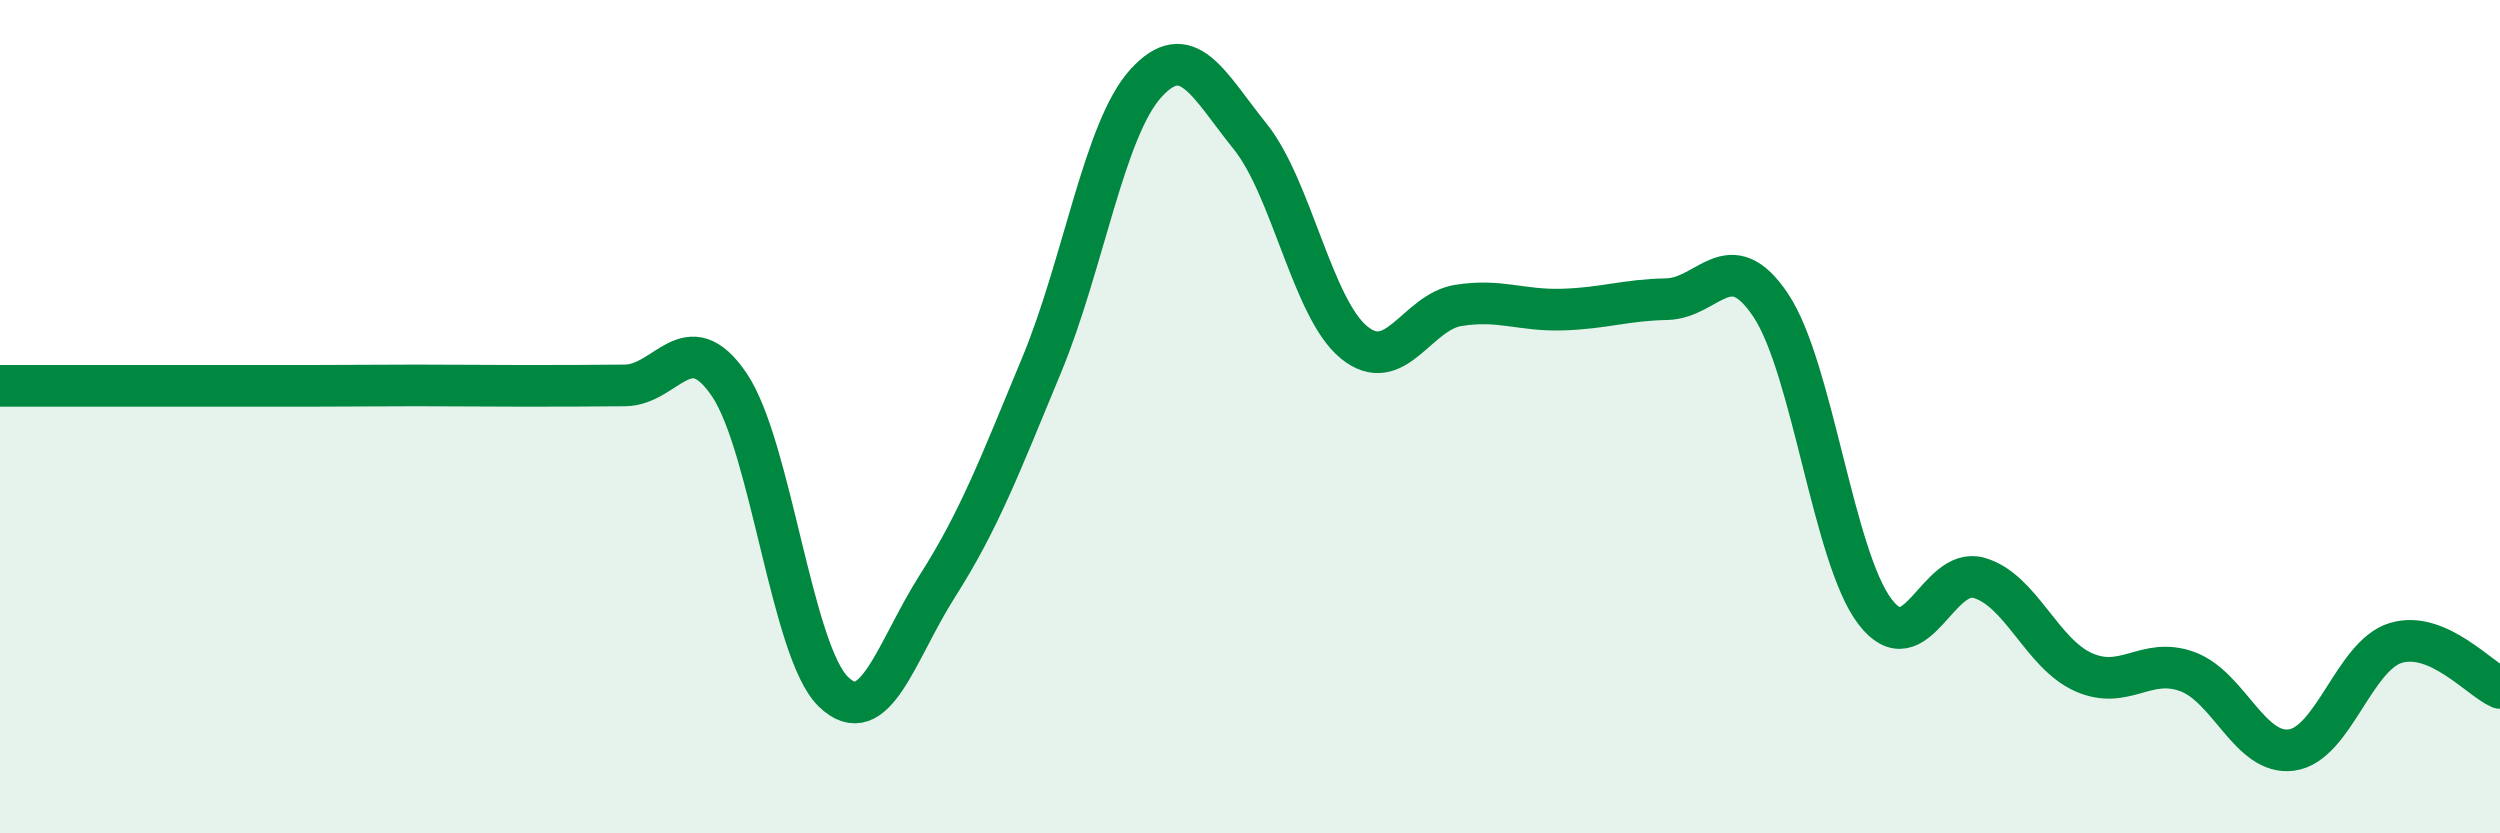
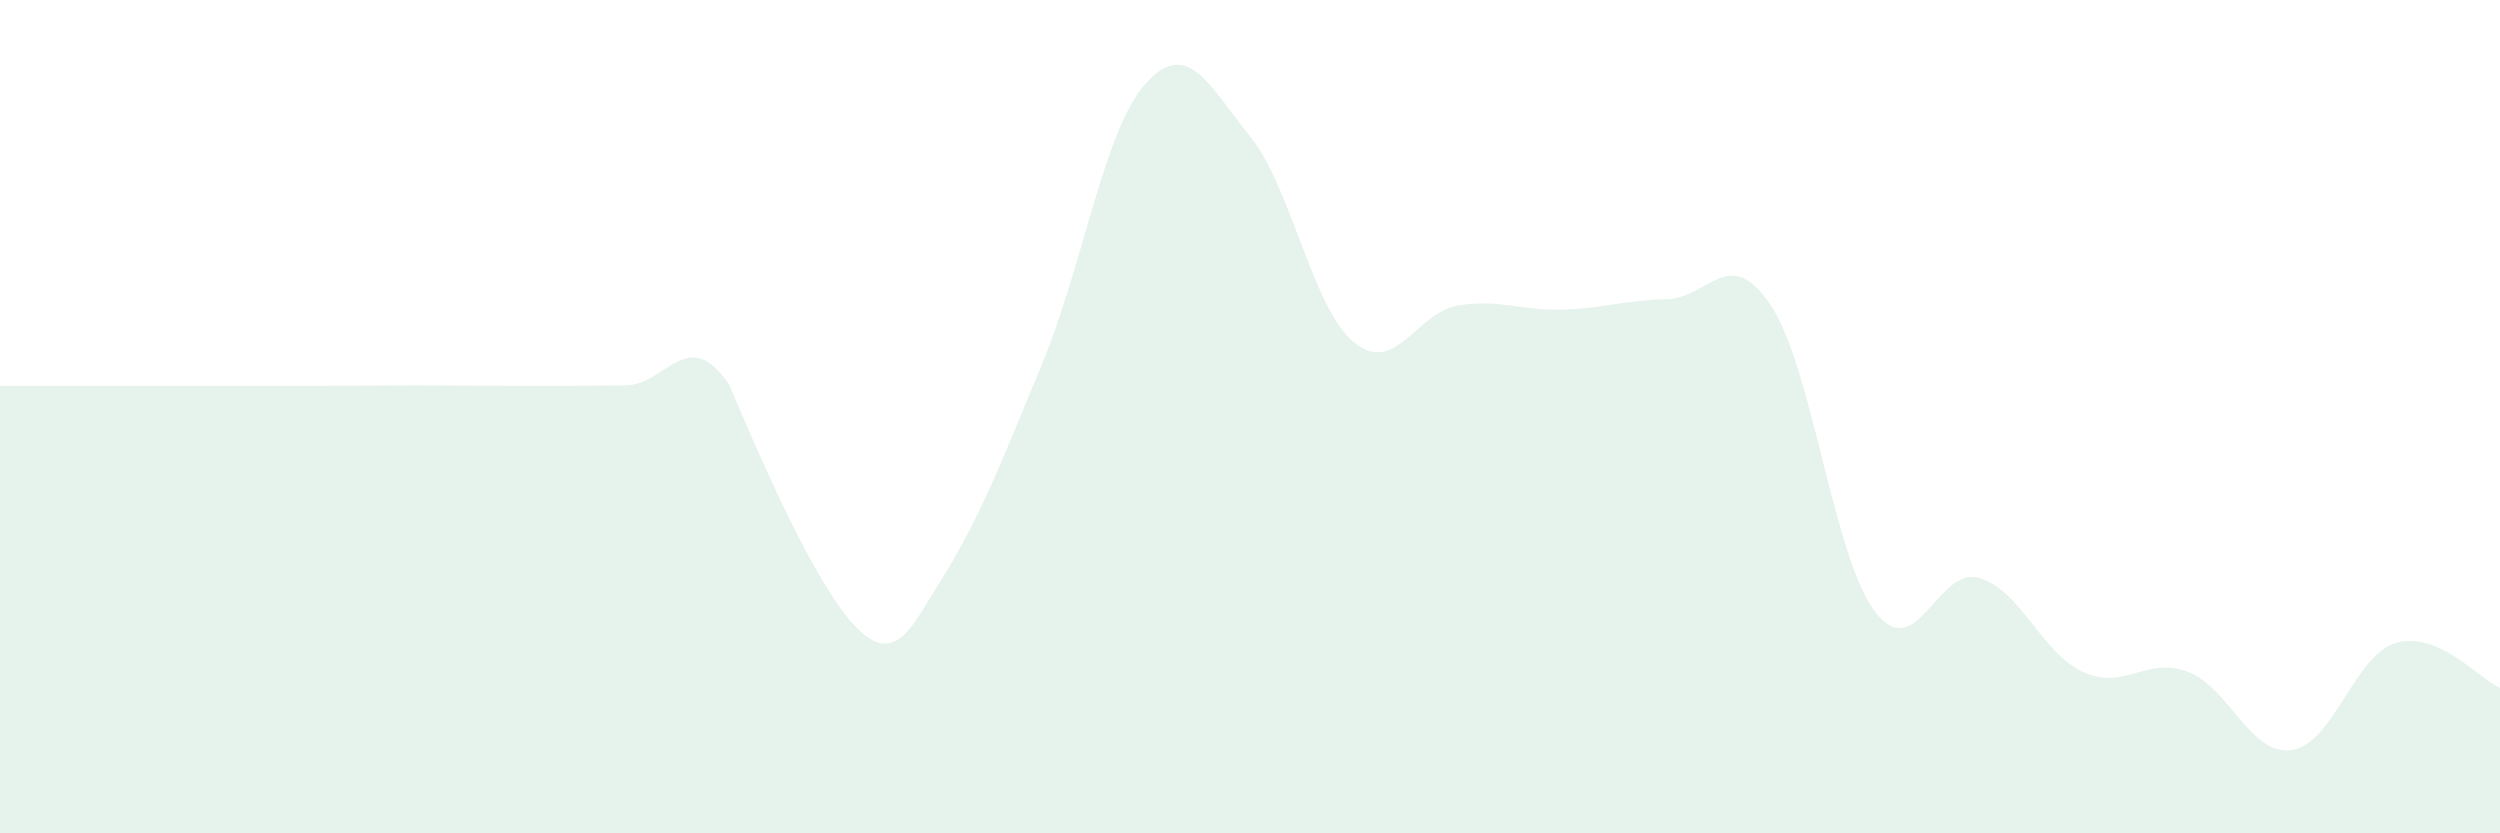
<svg xmlns="http://www.w3.org/2000/svg" width="60" height="20" viewBox="0 0 60 20">
-   <path d="M 0,9.26 C 0.5,9.26 1.5,9.26 2.5,9.26 C 3.5,9.26 4,9.26 5,9.26 C 6,9.26 6.5,9.26 7.5,9.26 C 8.5,9.26 9,9.25 10,9.25 C 11,9.25 11.5,9.26 12.5,9.26 C 13.5,9.26 14,9.26 15,9.25 C 16,9.24 16.5,7.76 17.5,9.23 C 18.5,10.7 19,15.63 20,16.6 C 21,17.57 21.5,15.63 22.5,14.06 C 23.5,12.49 24,11.17 25,8.76 C 26,6.35 26.5,3.1 27.5,2 C 28.5,0.9 29,2.03 30,3.27 C 31,4.51 31.5,7.41 32.5,8.22 C 33.5,9.03 34,7.49 35,7.33 C 36,7.17 36.5,7.46 37.5,7.43 C 38.5,7.4 39,7.2 40,7.18 C 41,7.16 41.5,5.83 42.5,7.33 C 43.5,8.83 44,13.37 45,14.68 C 46,15.99 46.5,13.58 47.5,13.87 C 48.5,14.16 49,15.68 50,16.13 C 51,16.58 51.5,15.75 52.5,16.12 C 53.5,16.49 54,18.14 55,18 C 56,17.86 56.5,15.73 57.5,15.43 C 58.5,15.13 59.5,16.29 60,16.51L60 20L0 20Z" fill="#008740" opacity="0.1" stroke-linecap="round" stroke-linejoin="round" />
-   <path d="M 0,9.26 C 0.5,9.26 1.5,9.26 2.5,9.26 C 3.5,9.26 4,9.26 5,9.26 C 6,9.26 6.5,9.26 7.5,9.26 C 8.5,9.26 9,9.25 10,9.25 C 11,9.25 11.5,9.26 12.5,9.26 C 13.5,9.26 14,9.26 15,9.25 C 16,9.24 16.5,7.76 17.5,9.23 C 18.5,10.7 19,15.63 20,16.6 C 21,17.57 21.5,15.63 22.5,14.06 C 23.5,12.49 24,11.17 25,8.76 C 26,6.35 26.5,3.1 27.5,2 C 28.5,0.9 29,2.03 30,3.27 C 31,4.51 31.5,7.41 32.5,8.22 C 33.5,9.03 34,7.49 35,7.33 C 36,7.17 36.5,7.46 37.5,7.43 C 38.5,7.4 39,7.2 40,7.18 C 41,7.16 41.5,5.83 42.5,7.33 C 43.5,8.83 44,13.37 45,14.68 C 46,15.99 46.5,13.58 47.5,13.87 C 48.5,14.16 49,15.68 50,16.13 C 51,16.58 51.5,15.75 52.5,16.12 C 53.5,16.49 54,18.14 55,18 C 56,17.86 56.5,15.73 57.5,15.43 C 58.5,15.13 59.5,16.29 60,16.51" stroke="#008740" stroke-width="1" fill="none" stroke-linecap="round" stroke-linejoin="round" />
+   <path d="M 0,9.26 C 0.5,9.26 1.5,9.26 2.5,9.26 C 3.5,9.26 4,9.26 5,9.26 C 6,9.26 6.5,9.26 7.5,9.26 C 8.5,9.26 9,9.25 10,9.25 C 11,9.25 11.5,9.26 12.5,9.26 C 13.5,9.26 14,9.26 15,9.25 C 16,9.24 16.5,7.76 17.5,9.23 C 21,17.57 21.5,15.63 22.5,14.06 C 23.5,12.49 24,11.17 25,8.76 C 26,6.35 26.5,3.1 27.5,2 C 28.5,0.9 29,2.03 30,3.27 C 31,4.51 31.5,7.41 32.5,8.22 C 33.5,9.03 34,7.49 35,7.33 C 36,7.17 36.5,7.46 37.5,7.43 C 38.5,7.4 39,7.2 40,7.18 C 41,7.16 41.5,5.83 42.5,7.33 C 43.5,8.83 44,13.37 45,14.68 C 46,15.99 46.5,13.58 47.5,13.87 C 48.5,14.16 49,15.68 50,16.13 C 51,16.58 51.5,15.75 52.5,16.12 C 53.5,16.49 54,18.14 55,18 C 56,17.86 56.5,15.73 57.5,15.43 C 58.5,15.13 59.5,16.29 60,16.51L60 20L0 20Z" fill="#008740" opacity="0.1" stroke-linecap="round" stroke-linejoin="round" />
</svg>